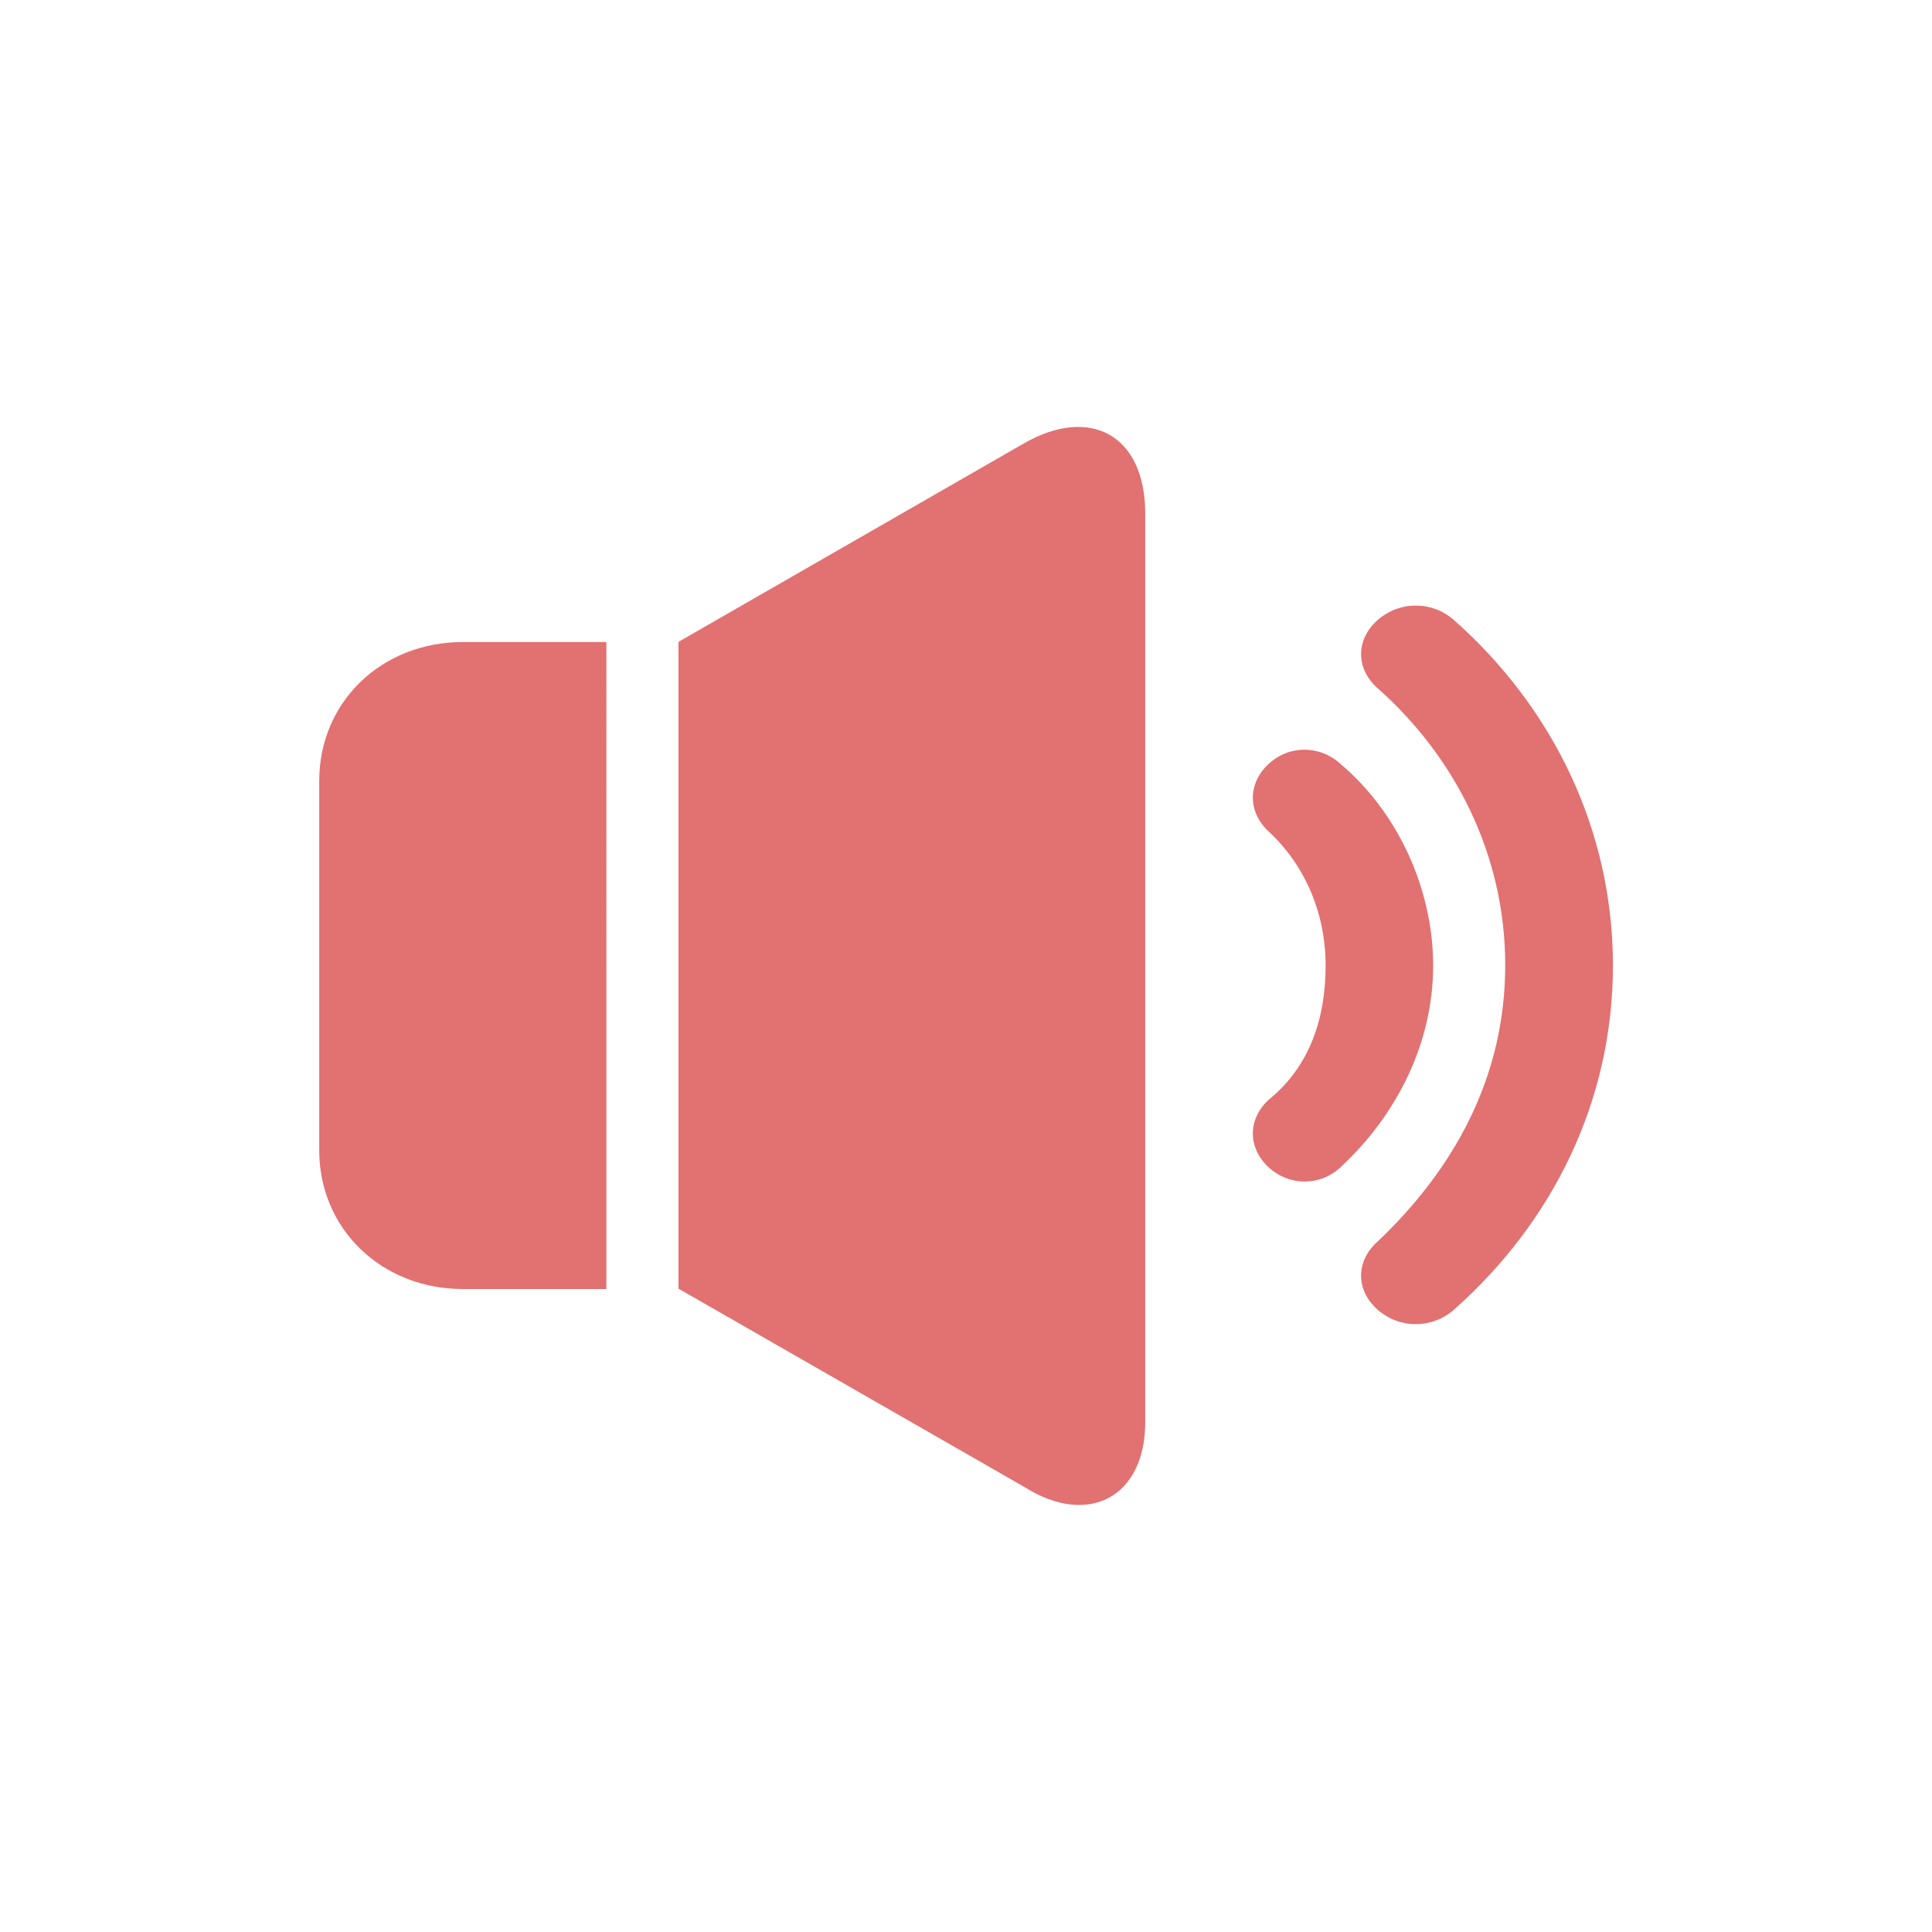
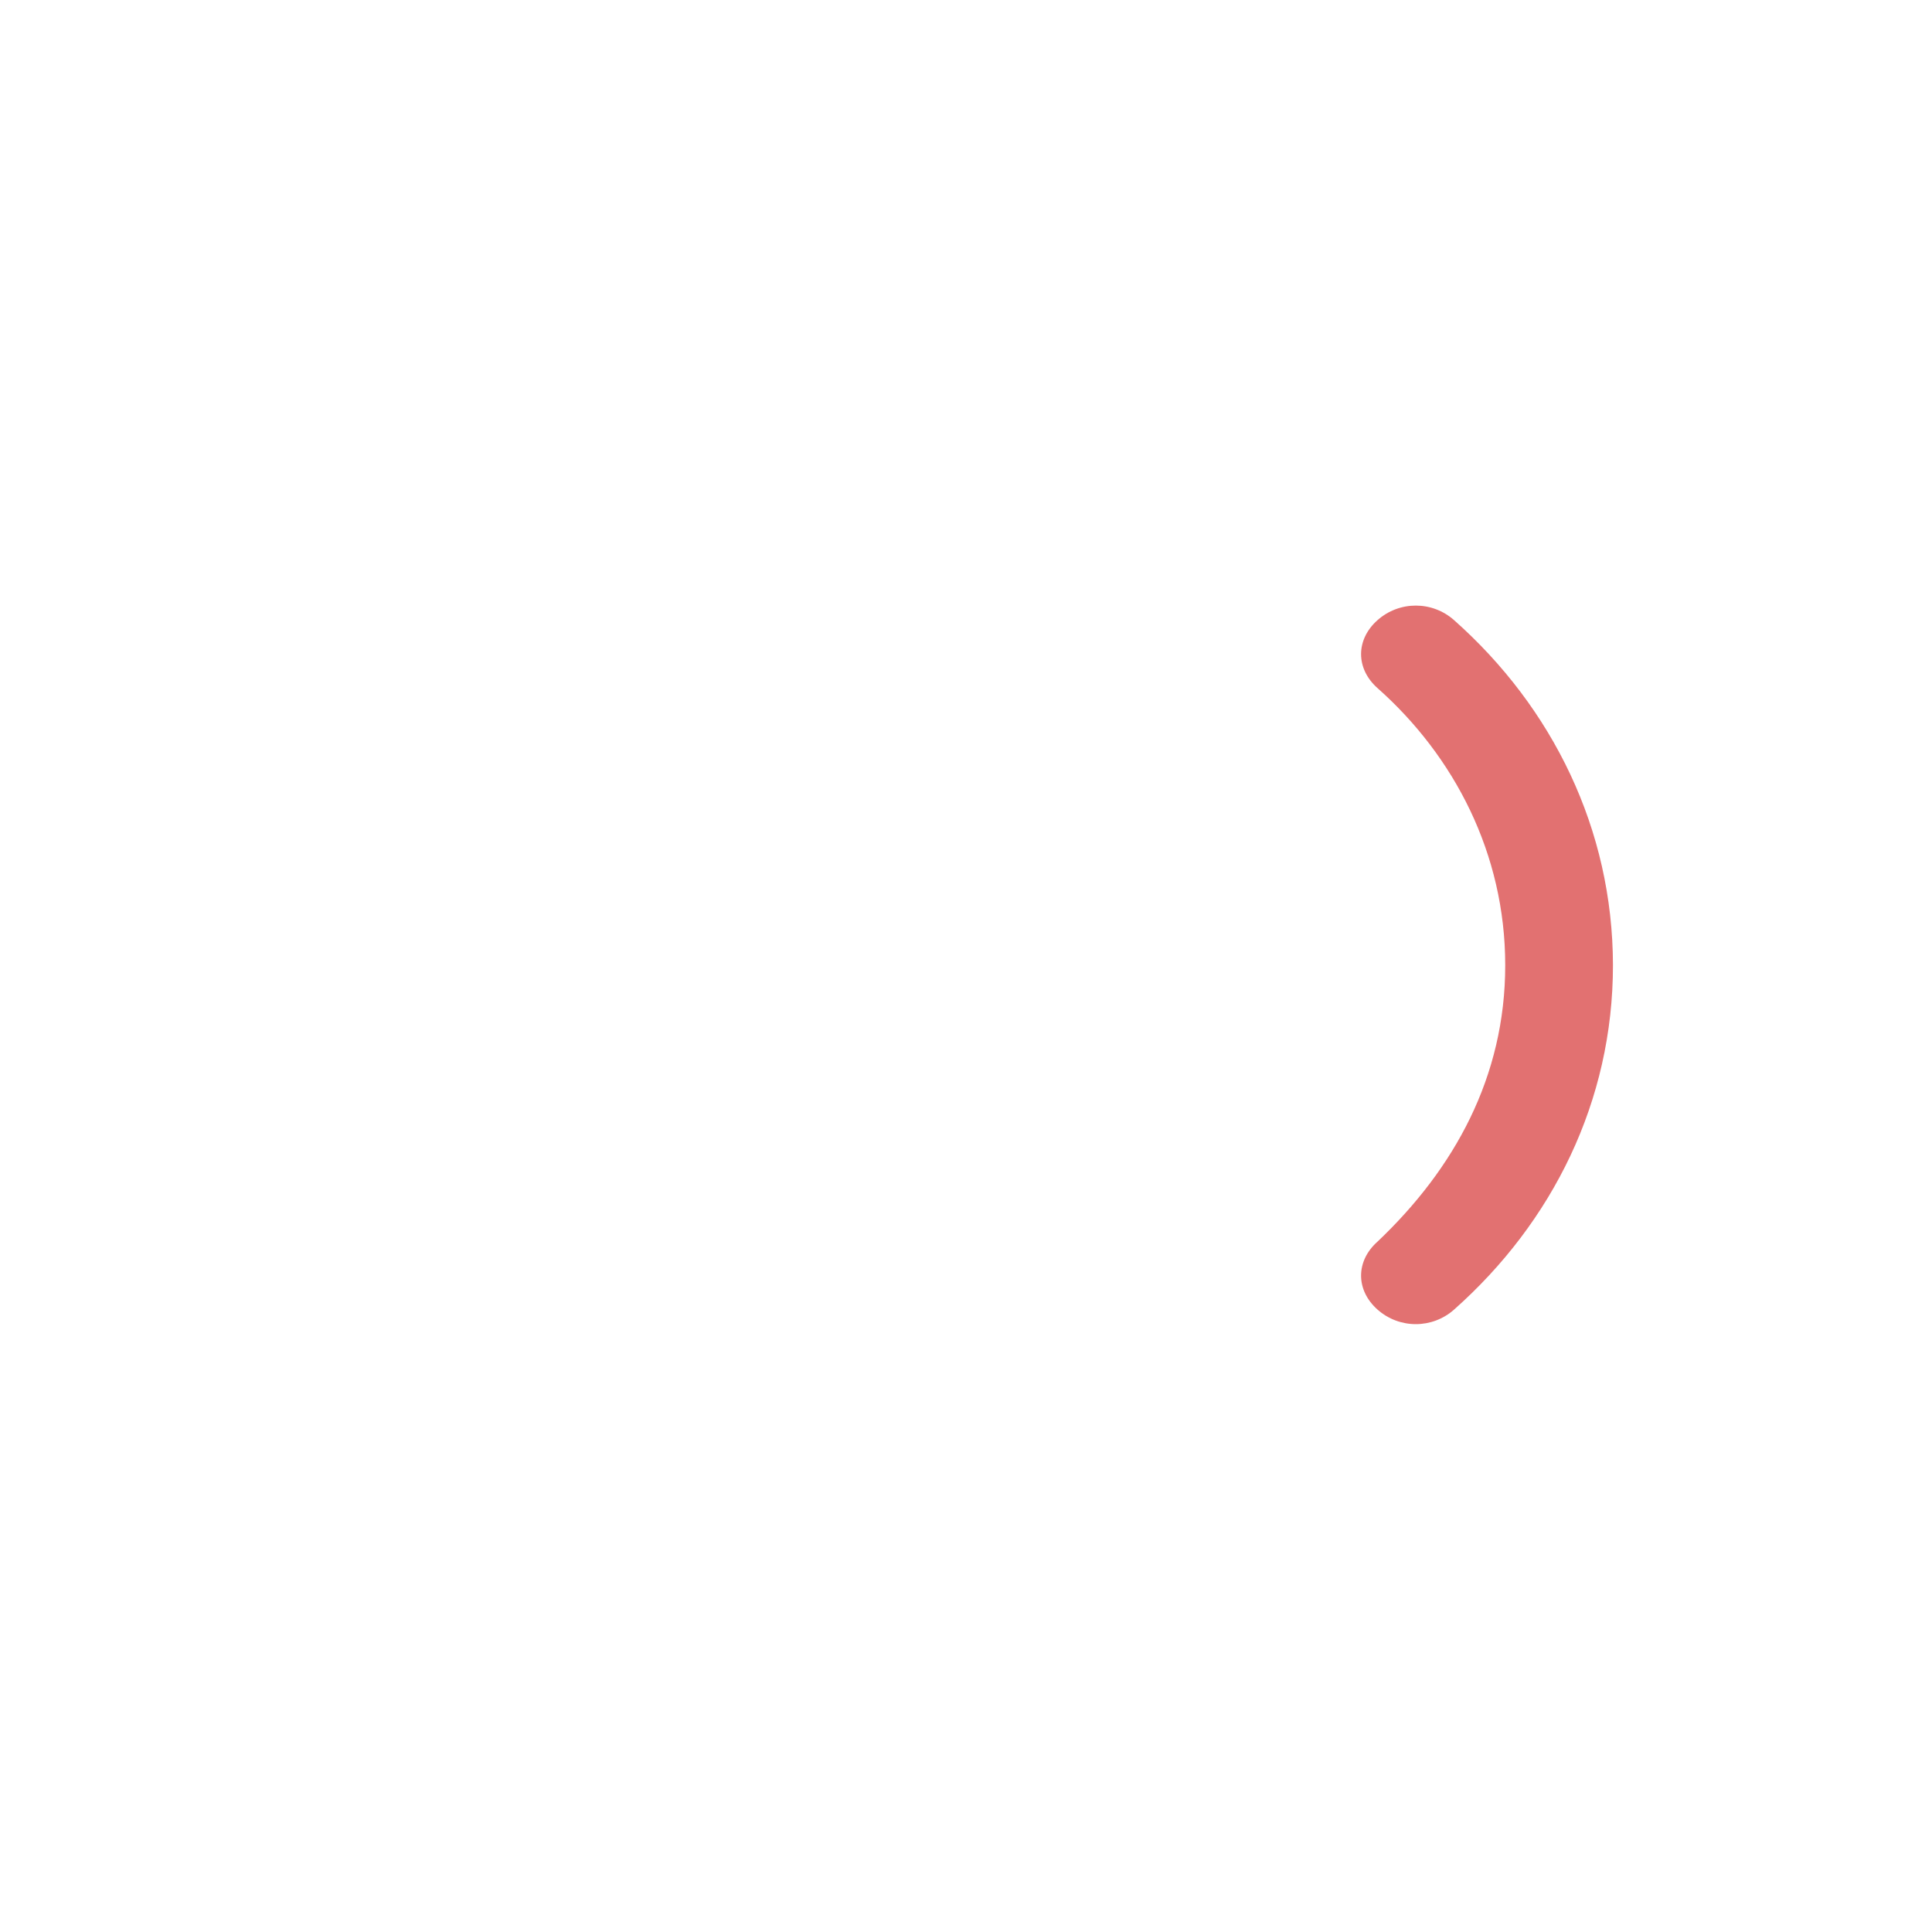
<svg xmlns="http://www.w3.org/2000/svg" t="1530584404769" class="icon" style="" viewBox="0 0 1024 1024" version="1.1" p-id="12197" width="200" height="200">
  <defs>
    <style type="text/css" />
  </defs>
  <path d="M770.7 328.7c-11.6-10.3-29-10.3-40.6 0-11.6 10.3-11.6 25.7 0 36 40.6 36 67.7 87.7 67.7 146.9s-27 107.9-67.7 146.5c-11.6 10.3-11.6 25.7 0 36s29 10.3 40.6 0c52.2-46.3 84.2-110.5 84.2-182.5-0.1-72-32-136.6-84.2-182.9z" fill="#E27171" p-id="12198" />
-   <path d="M710.6 405c-11-10.2-27.4-10.2-38.3 0-11 10.2-11 25.4 0 35.6 19.2 17.8 30.3 43.1 30.3 71.1 0 28-8.3 53.5-30.3 71.3-11 10.2-11 25.4 0 35.6 11 10.2 27.4 10.2 38.3 0 30.1-28 49-66.2 49-106.8 0-40.8-18.9-81.4-49-106.8zM542.7 235L359.6 340.2V683l183.1 105c34.6 21.9 64.3 4.9 64.3-34.1V272.3c0-42.3-29.7-57.2-64.3-37.3zM169.2 413.8v195.9c0 41.6 33 73.5 76.1 73.5h76.1V340.3h-76.1c-43.1 0-76.1 31.8-76.1 73.5z" fill="#E27171" p-id="12199" />
</svg>